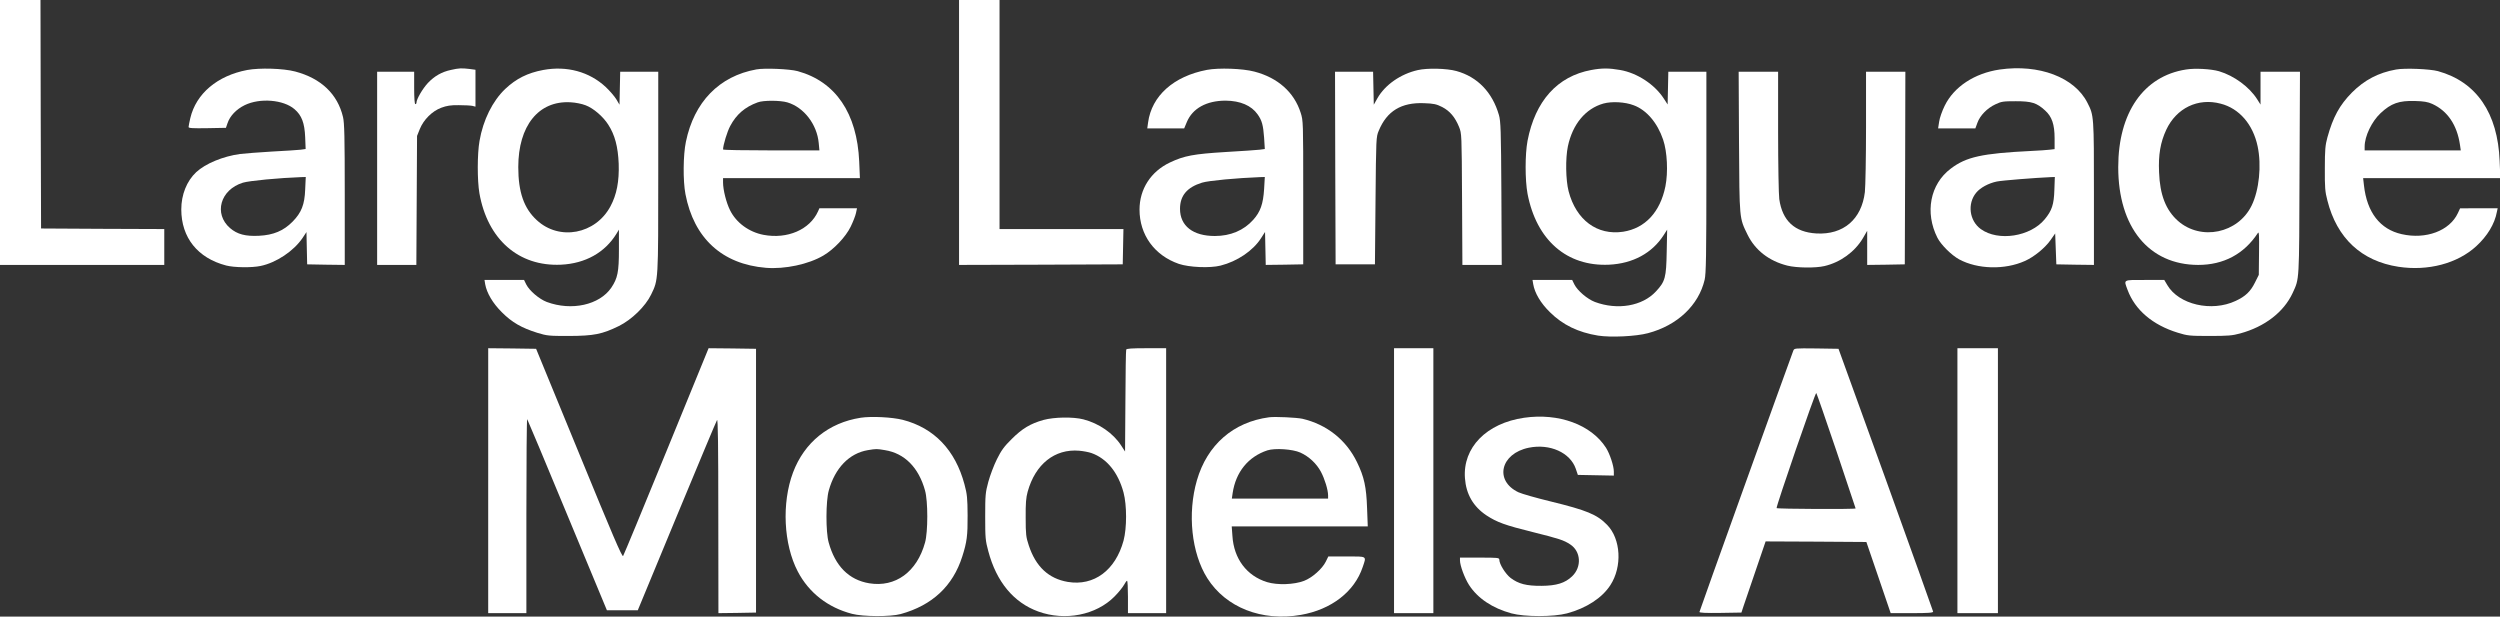
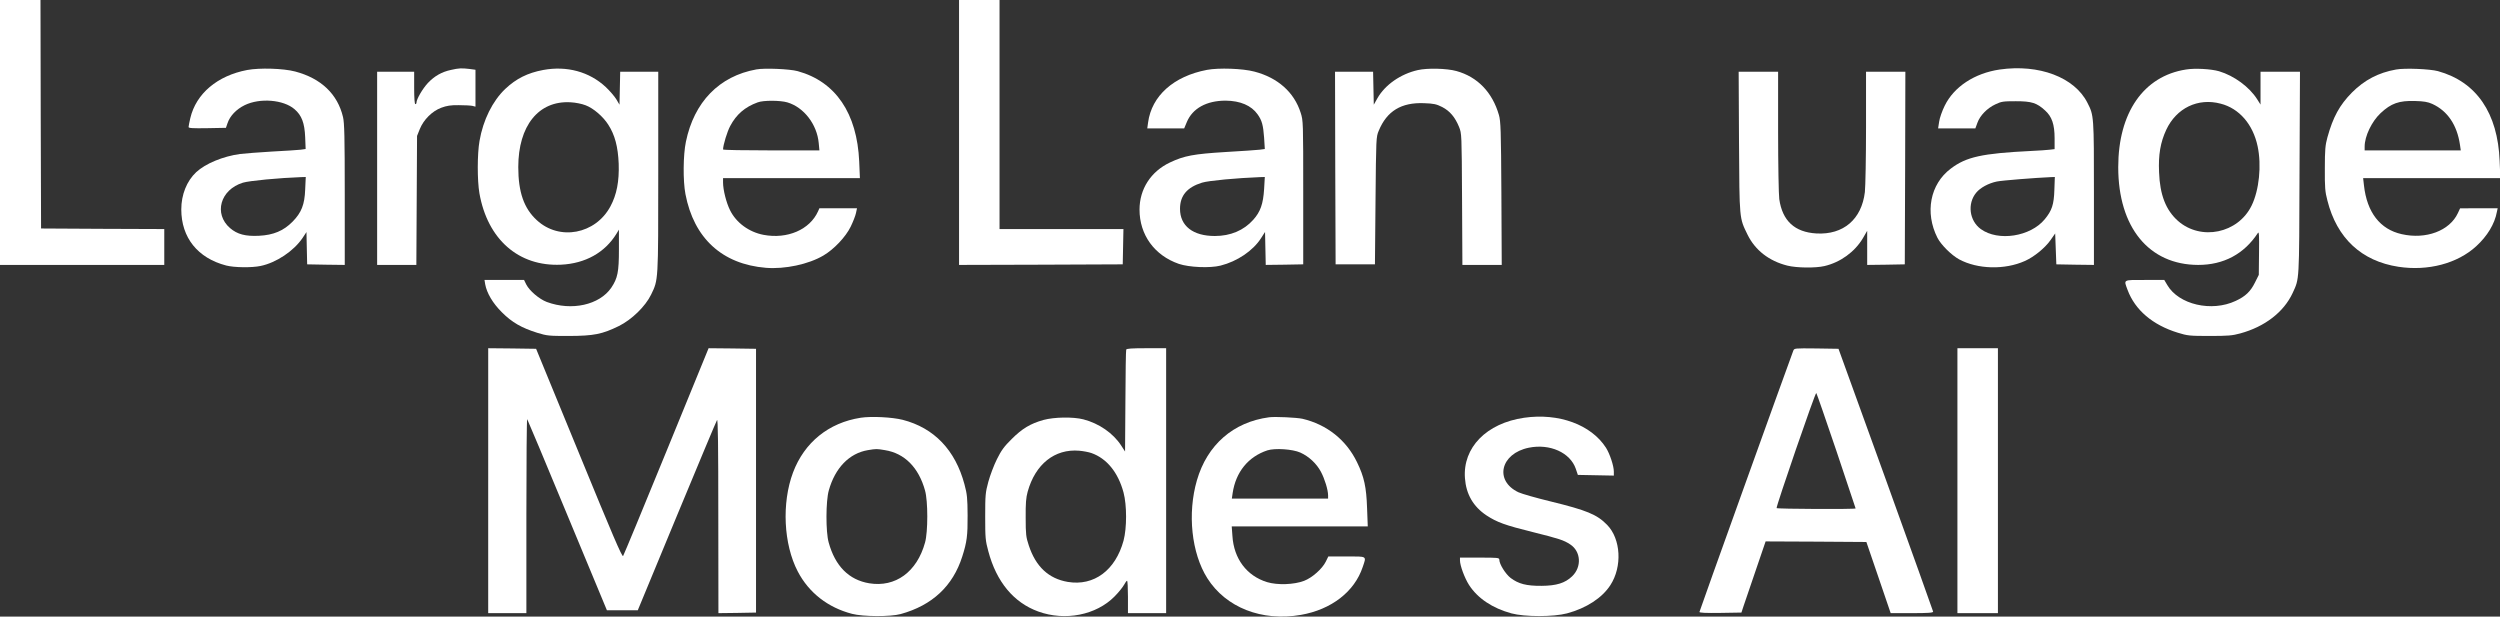
<svg xmlns="http://www.w3.org/2000/svg" xmlns:ns1="http://sodipodi.sourceforge.net/DTD/sodipodi-0.dtd" xmlns:ns2="http://www.inkscape.org/namespaces/inkscape" version="1.0" width="2161pt" height="533pt" viewBox="0 0 2161 533" preserveAspectRatio="xMidYMid meet" id="svg21" ns1:docname="text_white.svg" ns2:version="1.3.2 (091e20e, 2023-11-25, custom)">
  <rect x="0" y="0" width="2161" height="533" fill="#333333" stroke="none" />
  <defs id="defs21" />
  <ns1:namedview id="namedview21" pagecolor="#ffffff" bordercolor="#000000" borderopacity="0.25" ns2:showpageshadow="2" ns2:pageopacity="0.0" ns2:pagecheckerboard="0" ns2:deskcolor="#d1d1d1" ns2:document-units="pt" ns2:zoom="0.097958121" ns2:cx="15.312666" ns2:cy="821.77975" ns2:window-width="1920" ns2:window-height="1009" ns2:window-x="-8" ns2:window-y="-8" ns2:window-maximized="1" ns2:current-layer="svg21" />
  <g transform="translate(0,533) scale(0.1,-0.1)" fill="#000000" stroke="none" id="g21" style="fill:#ffffff;fill-opacity:1">
    <path d="M0 4185 l0 -1145 710 0 710 0 0 155 0 155 -532 2 -533 3 -3 988 -2 987 -175 0 -175 0 0 -1145z" id="path1" style="fill:#ffffff;fill-opacity:1" />
    <path d="M8290 4185 l0 -1145 708 2 707 3 3 153 3 152 -536 0 -535 0 0 990 0 990 -175 0 -175 0 0 -1145z" id="path2" style="fill:#ffffff;fill-opacity:1" />
    <path d="M2137 4725 c-258 -49 -442 -204 -492 -416 -8 -35 -15 -70 -15 -77 0 -10 36 -12 162 -10 l161 3 14 41 c21 62 75 119 148 155 131 64 335 48 431 -35 62 -53 87 -119 92 -243 l4 -101 -43 -6 c-24 -3 -136 -10 -249 -16 -113 -7 -236 -16 -275 -21 -147 -20 -299 -83 -379 -157 -82 -77 -129 -195 -129 -322 0 -244 142 -421 388 -485 69 -18 221 -20 297 -4 136 28 287 129 364 243 l33 50 3 -140 3 -139 163 -3 162 -2 0 607 c0 504 -3 619 -15 671 -47 199 -190 335 -414 394 -102 27 -307 33 -414 13z m501 -1033 c-5 -131 -32 -200 -110 -279 -77 -78 -165 -115 -289 -121 -118 -6 -188 13 -250 66 -144 124 -85 333 111 393 57 17 311 41 504 48 l39 1 -5 -108z" id="path3" style="fill:#ffffff;fill-opacity:1" />
    <path d="M3900 4726 c-81 -17 -144 -53 -201 -113 -45 -48 -99 -140 -99 -170 0 -7 -4 -13 -10 -13 -6 0 -10 53 -10 140 l0 140 -160 0 -160 0 0 -835 0 -835 170 0 169 0 3 558 3 557 24 60 c33 81 107 155 186 184 46 17 81 23 151 22 50 0 103 -3 117 -6 l27 -7 0 160 0 159 -52 7 c-69 8 -92 7 -158 -8z" id="path4" style="fill:#ffffff;fill-opacity:1" />
    <path d="M4695 4725 c-134 -25 -234 -75 -328 -164 -109 -104 -191 -268 -222 -449 -20 -112 -20 -341 -1 -452 70 -399 339 -635 705 -618 211 10 380 105 480 268 l21 35 0 -171 c0 -195 -11 -249 -66 -331 -102 -149 -343 -203 -558 -123 -65 25 -149 96 -177 151 l-19 39 -171 0 -171 0 6 -37 c14 -77 66 -165 145 -243 87 -87 169 -134 306 -177 85 -26 101 -27 275 -27 214 1 285 15 430 86 111 55 229 170 278 271 63 131 62 105 62 1060 l0 867 -165 0 -164 0 -3 -142 -3 -143 -27 46 c-15 25 -56 73 -92 107 -142 132 -336 185 -541 147z m367 -305 c67 -25 151 -97 196 -168 57 -88 84 -191 90 -337 5 -153 -17 -267 -71 -368 -129 -242 -442 -301 -637 -120 -111 102 -160 242 -160 459 0 356 175 575 450 560 43 -2 99 -13 132 -26z" id="path5" style="fill:#ffffff;fill-opacity:1" />
    <path d="M6538 4730 c-321 -58 -538 -281 -609 -625 -24 -114 -26 -338 -4 -453 73 -381 317 -606 696 -637 163 -13 367 30 496 106 92 54 193 161 236 249 20 41 41 94 46 118 l9 42 -162 0 -163 0 -12 -27 c-71 -158 -265 -242 -471 -203 -126 24 -237 105 -290 214 -32 64 -60 175 -60 239 l0 37 592 0 591 0 -6 143 c-18 418 -204 692 -532 782 -69 19 -287 28 -357 15z m268 -285 c142 -42 256 -189 271 -351 l6 -64 -417 0 c-229 0 -416 3 -416 8 1 40 36 155 62 203 53 100 127 164 237 204 49 19 196 18 257 0z" id="path6" style="fill:#ffffff;fill-opacity:1" />
    <path d="M10433 4726 c-289 -55 -478 -225 -509 -455 l-7 -51 160 0 159 0 23 55 c49 118 170 185 335 185 127 -1 223 -42 277 -119 37 -52 48 -92 56 -202 l6 -97 -44 -6 c-24 -3 -156 -12 -294 -20 -277 -17 -359 -32 -483 -91 -164 -78 -262 -229 -262 -407 0 -218 129 -396 340 -469 89 -30 269 -38 360 -15 144 36 282 129 351 238 l34 53 3 -143 3 -142 162 2 162 3 0 620 c0 612 0 621 -22 690 -56 177 -197 303 -400 356 -101 27 -308 34 -410 15z m494 -1030 c-8 -129 -32 -197 -94 -266 -82 -92 -197 -140 -332 -140 -189 0 -301 87 -301 235 0 114 61 186 190 226 59 18 299 40 504 48 l39 1 -6 -104z" id="path7" style="fill:#ffffff;fill-opacity:1" />
    <path d="M12255 4724 c-147 -33 -283 -127 -349 -244 l-31 -55 -3 143 -3 142 -164 0 -165 0 2 -832 3 -833 170 0 170 0 5 550 c5 543 5 551 28 605 70 170 195 246 392 238 84 -3 106 -8 156 -33 67 -35 111 -87 146 -172 23 -58 23 -58 26 -625 l3 -568 170 0 170 0 -3 618 c-3 550 -6 623 -21 677 -57 198 -186 331 -368 381 -83 23 -251 27 -334 8z" id="path8" style="fill:#ffffff;fill-opacity:1" />
-     <path d="M13755 4725 c-293 -54 -485 -268 -551 -612 -22 -118 -22 -338 0 -458 77 -401 340 -630 705 -613 206 10 372 100 472 256 l30 47 -4 -190 c-4 -226 -13 -258 -93 -344 -117 -127 -332 -164 -528 -91 -65 25 -149 96 -177 151 l-19 39 -172 0 -171 0 6 -36 c13 -77 64 -164 145 -243 110 -109 243 -174 416 -202 109 -17 328 -7 431 21 254 67 438 241 490 462 12 53 15 201 15 931 l0 867 -165 0 -164 0 -3 -141 -3 -142 -33 51 c-79 122 -229 221 -377 247 -97 17 -158 17 -250 0z m367 -305 c111 -41 205 -152 254 -297 36 -106 44 -281 20 -403 -45 -223 -175 -363 -365 -393 -225 -34 -407 101 -472 350 -25 97 -28 284 -6 389 41 191 152 325 307 369 72 20 187 14 262 -15z" id="path9" style="fill:#ffffff;fill-opacity:1" />
    <path d="M17285 4729 c-217 -32 -395 -149 -475 -313 -22 -44 -44 -107 -48 -138 l-9 -58 161 0 161 0 18 49 c22 62 84 126 155 159 52 25 68 27 177 27 137 0 181 -14 253 -80 59 -53 82 -121 82 -240 l0 -94 -42 -5 c-24 -3 -97 -8 -163 -11 -423 -21 -559 -51 -693 -153 -178 -134 -225 -379 -115 -597 31 -61 122 -151 188 -187 160 -86 394 -92 568 -14 79 35 173 112 220 178 l42 60 5 -134 5 -133 163 -3 162 -2 0 618 c0 670 0 674 -56 783 -111 221 -419 337 -759 288z m473 -1041 c-4 -126 -21 -178 -83 -253 -124 -151 -403 -194 -553 -85 -99 72 -118 219 -40 314 35 43 106 82 179 97 42 9 330 32 468 38 l33 1 -4 -112z" id="path10" style="fill:#ffffff;fill-opacity:1" />
    <path d="M18895 4729 c-366 -57 -585 -373 -585 -844 0 -520 265 -844 691 -845 220 0 397 94 516 276 10 15 12 -17 10 -171 l-2 -191 -33 -66 c-38 -77 -82 -120 -167 -159 -208 -98 -492 -32 -591 137 l-26 44 -169 0 c-192 0 -182 6 -148 -87 65 -173 216 -302 434 -369 84 -26 101 -28 275 -28 159 0 196 3 265 22 212 58 376 184 453 350 58 128 56 81 59 1035 l4 877 -171 0 -170 0 0 -142 0 -142 -29 46 c-68 107 -199 203 -329 242 -68 20 -210 28 -287 15z m300 -295 c161 -41 280 -179 320 -369 35 -165 13 -379 -52 -512 -117 -240 -437 -307 -636 -133 -105 93 -157 225 -164 421 -7 152 12 259 62 367 88 188 274 278 470 226z" id="path11" style="fill:#ffffff;fill-opacity:1" />
    <path d="M20711 4729 c-151 -27 -272 -90 -381 -199 -107 -109 -163 -211 -212 -388 -18 -66 -22 -105 -22 -267 -1 -165 2 -202 22 -278 82 -326 295 -524 614 -573 255 -39 510 28 673 178 95 87 159 192 178 296 l7 32 -163 0 -162 -1 -19 -41 c-71 -153 -276 -230 -486 -182 -187 42 -300 188 -326 422 l-7 62 593 0 593 0 -6 148 c-16 416 -201 685 -533 777 -71 19 -287 28 -363 14z m313 -297 c132 -60 215 -182 240 -354 l7 -48 -415 0 -416 0 0 33 c0 89 61 217 138 289 91 85 159 109 297 105 77 -2 111 -8 149 -25z" id="path12" style="fill:#ffffff;fill-opacity:1" />
    <path d="M15032 4103 c4 -676 2 -654 74 -802 66 -134 185 -227 344 -267 79 -20 243 -22 320 -4 138 32 262 122 333 241 l37 64 0 -148 0 -147 163 2 162 3 3 833 2 832 -170 0 -170 0 0 -478 c0 -263 -5 -516 -10 -562 -28 -236 -186 -371 -419 -358 -188 11 -294 109 -321 297 -5 36 -10 299 -10 584 l0 517 -171 0 -170 0 3 -607z" id="path13" style="fill:#ffffff;fill-opacity:1" />
    <path d="M4220 1175 l0 -1145 165 0 165 0 0 842 c0 463 3 838 7 835 3 -4 160 -377 347 -829 l342 -823 133 0 134 0 337 814 c186 448 342 822 348 830 8 12 11 -223 11 -827 l1 -842 163 2 162 3 0 1140 0 1140 -205 3 -205 2 -364 -890 c-200 -490 -369 -897 -375 -906 -9 -11 -90 178 -381 888 l-371 903 -207 3 -207 2 0 -1145z" id="path14" style="fill:#ffffff;fill-opacity:1" />
    <path d="M9735 2308 c-3 -7 -6 -208 -7 -447 l-3 -434 -33 51 c-69 107 -192 192 -327 227 -89 23 -252 20 -345 -5 -114 -32 -185 -75 -275 -165 -65 -64 -90 -98 -128 -175 -26 -52 -59 -140 -74 -195 -25 -92 -27 -115 -27 -300 0 -185 2 -208 27 -300 70 -264 219 -444 432 -521 232 -84 500 -31 659 130 34 34 70 79 81 99 11 20 23 37 27 37 5 0 8 -63 8 -140 l0 -140 165 0 165 0 0 1145 0 1145 -170 0 c-127 0 -172 -3 -175 -12z m-301 -894 c133 -47 231 -167 278 -342 29 -109 29 -306 0 -415 -70 -257 -256 -395 -482 -357 -165 28 -277 132 -337 315 -24 72 -27 95 -27 240 -1 124 3 174 17 224 66 239 234 373 446 355 35 -3 82 -12 105 -20z" id="path15" style="fill:#ffffff;fill-opacity:1" />
-     <path d="M12050 1175 l0 -1145 170 0 170 0 0 1145 0 1145 -170 0 -170 0 0 -1145z" id="path16" style="fill:#ffffff;fill-opacity:1" />
+     <path d="M12050 1175 z" id="path16" style="fill:#ffffff;fill-opacity:1" />
    <path d="M15501 2298 c-60 -160 -811 -2250 -811 -2258 0 -7 55 -10 182 -8 l181 3 18 55 c11 30 58 169 105 308 l86 252 436 -2 435 -3 105 -307 105 -308 183 0 c141 0 184 3 184 13 -1 6 -185 521 -409 1142 l-409 1130 -191 3 c-191 2 -191 2 -200 -20z m373 -866 c91 -271 166 -495 166 -497 0 -8 -679 -5 -683 3 -6 12 335 1004 343 995 4 -4 82 -230 174 -501z" id="path17" style="fill:#ffffff;fill-opacity:1" />
    <path d="M16920 1175 l0 -1145 175 0 175 0 0 1145 0 1145 -175 0 -175 0 0 -1145z" id="path18" style="fill:#ffffff;fill-opacity:1" />
    <path d="M7440 1719 c-277 -43 -487 -213 -585 -473 -99 -264 -82 -621 41 -856 96 -184 261 -312 469 -366 95 -25 333 -26 420 -2 273 75 452 242 533 498 40 125 47 181 46 355 -1 150 -4 182 -27 268 -79 296 -262 488 -534 558 -92 23 -269 32 -363 18z m209 -280 c170 -27 292 -150 347 -349 26 -92 26 -357 0 -450 -70 -254 -256 -389 -482 -352 -176 29 -295 149 -351 353 -26 92 -25 358 1 449 54 195 177 322 338 349 74 12 75 12 147 0z" id="path19" style="fill:#ffffff;fill-opacity:1" />
    <path d="M10970 1723 c-309 -41 -535 -238 -624 -545 -83 -287 -47 -629 90 -846 160 -253 471 -376 809 -317 263 46 463 200 534 413 33 98 43 92 -138 92 l-159 0 -22 -45 c-30 -61 -117 -139 -188 -166 -87 -33 -229 -38 -319 -11 -176 54 -288 202 -300 400 l-6 82 588 0 588 0 -6 158 c-6 181 -25 270 -87 397 -93 192 -260 325 -471 375 -51 11 -237 20 -289 13z m270 -305 c75 -34 140 -95 178 -166 33 -62 62 -157 62 -204 l0 -28 -416 0 -416 0 7 48 c27 181 134 314 300 369 65 21 218 11 285 -19z" id="path20" style="fill:#ffffff;fill-opacity:1" />
    <path d="M13175 1719 c-326 -47 -532 -258 -512 -523 10 -138 72 -245 186 -321 90 -59 160 -85 403 -145 224 -56 265 -69 321 -106 93 -61 101 -195 16 -276 -61 -58 -134 -81 -264 -82 -131 -1 -199 17 -267 68 -45 35 -98 120 -98 158 0 17 -13 18 -170 18 l-170 0 0 -24 c0 -45 40 -152 78 -212 75 -116 202 -201 367 -246 115 -31 363 -31 480 0 168 45 304 134 375 244 104 160 91 399 -28 521 -88 90 -175 126 -490 203 -123 30 -247 65 -277 79 -210 100 -155 335 90 385 182 37 358 -42 406 -182 l18 -53 155 -3 156 -3 0 35 c0 49 -35 154 -68 206 -128 199 -408 302 -707 259z" id="path21" style="fill:#ffffff;fill-opacity:1" />
  </g>
</svg>